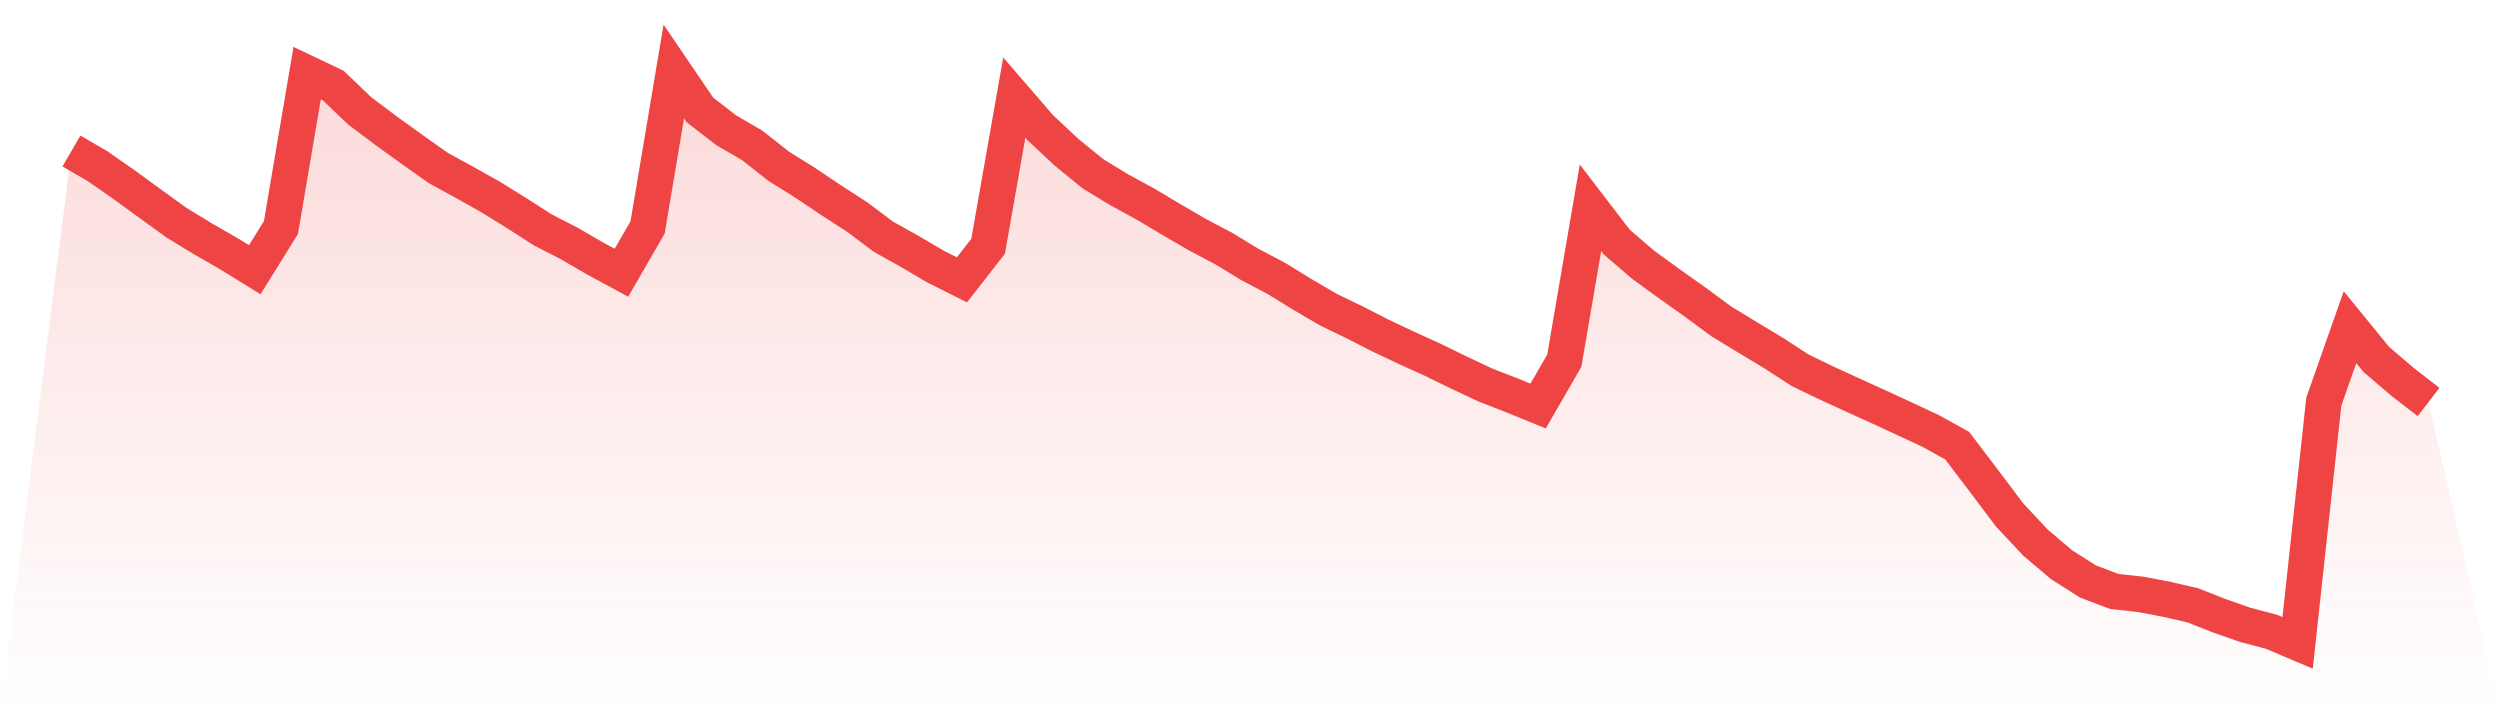
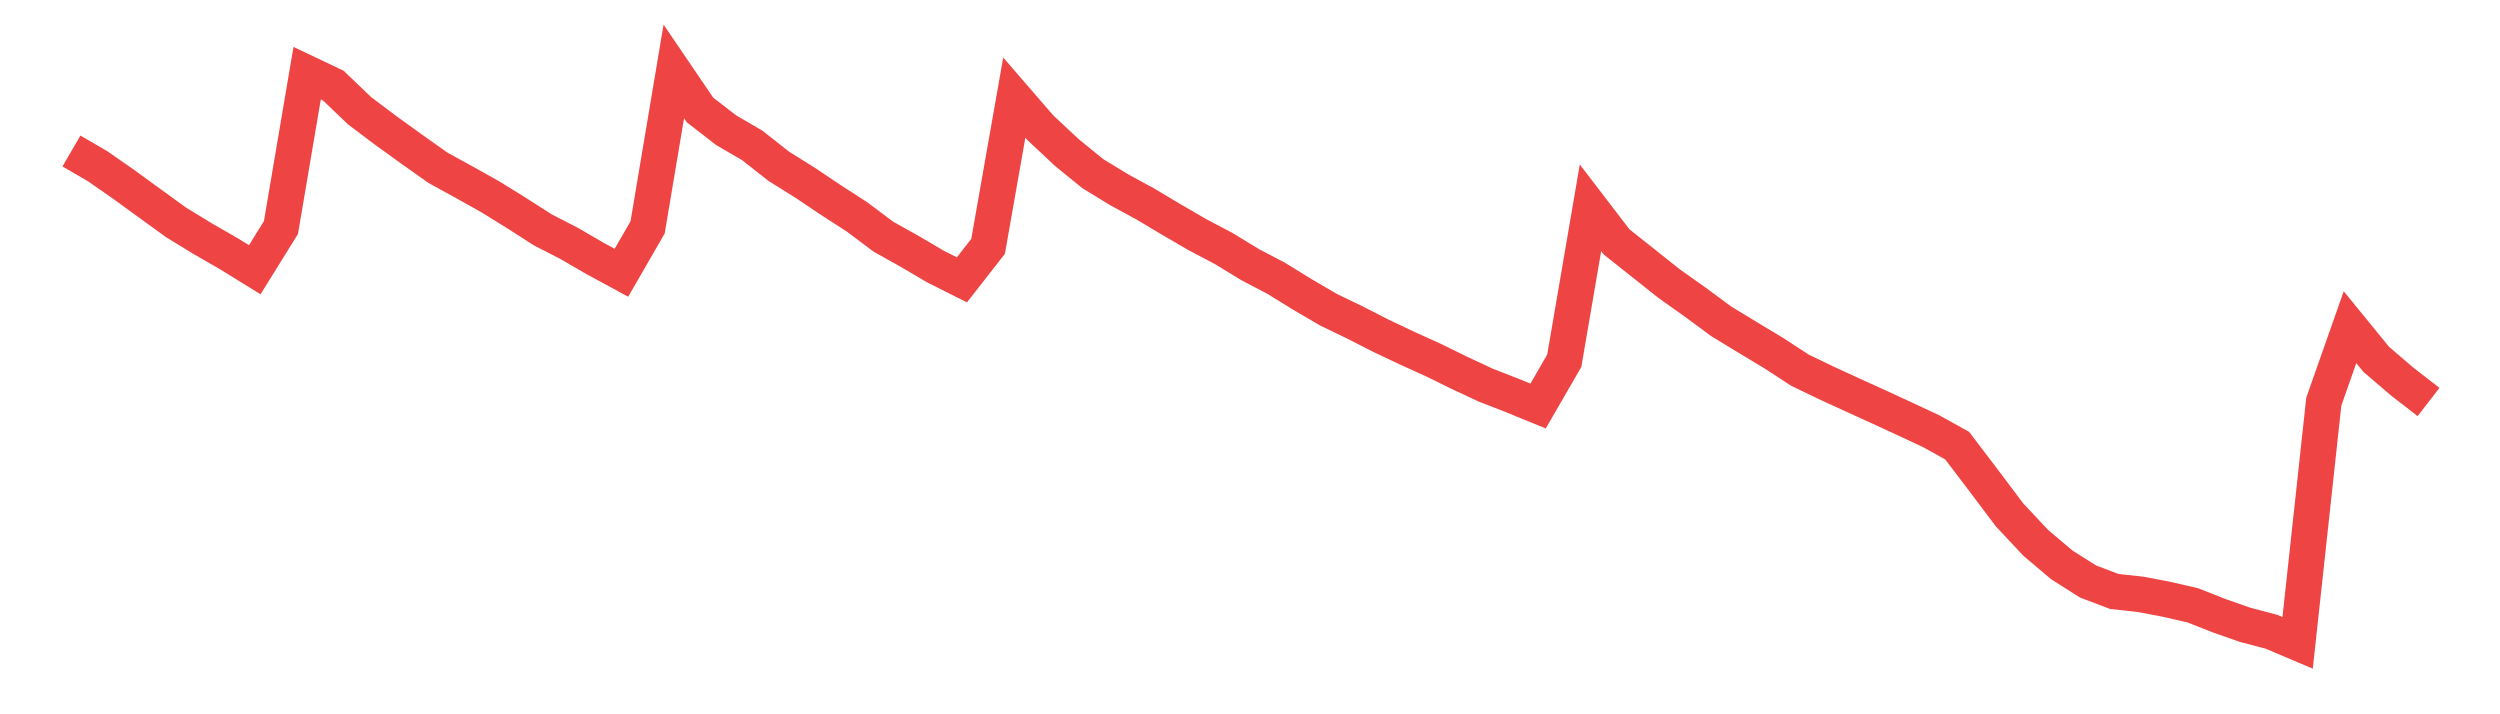
<svg xmlns="http://www.w3.org/2000/svg" viewBox="0 0 140 40">
  <defs>
    <linearGradient id="gradient" x1="0" x2="0" y1="0" y2="1">
      <stop offset="0%" stop-color="#ef4444" stop-opacity="0.2" />
      <stop offset="100%" stop-color="#ef4444" stop-opacity="0" />
    </linearGradient>
  </defs>
-   <path d="M4,8.456 L4,8.456 L5.467,9.309 L6.933,10.329 L8.4,11.397 L9.867,12.459 L11.333,13.356 L12.8,14.2 L14.267,15.105 L15.733,12.743 L17.2,4.098 L18.667,4.795 L20.133,6.199 L21.6,7.304 L23.067,8.362 L24.533,9.4 L26,10.205 L27.467,11.027 L28.933,11.935 L30.4,12.875 L31.867,13.628 L33.333,14.479 L34.8,15.274 L36.267,12.73 L37.733,4 L39.2,6.158 L40.667,7.294 L42.133,8.147 L43.6,9.305 L45.067,10.221 L46.533,11.204 L48,12.152 L49.467,13.253 L50.933,14.072 L52.4,14.935 L53.867,15.672 L55.333,13.795 L56.8,5.466 L58.267,7.161 L59.733,8.533 L61.2,9.727 L62.667,10.623 L64.133,11.42 L65.6,12.296 L67.067,13.148 L68.533,13.92 L70,14.816 L71.467,15.585 L72.933,16.489 L74.4,17.346 L75.867,18.055 L77.333,18.804 L78.8,19.497 L80.267,20.163 L81.733,20.881 L83.2,21.567 L84.667,22.139 L86.133,22.738 L87.6,20.2 L89.067,11.637 L90.533,13.551 L92,14.813 L93.467,15.88 L94.933,16.921 L96.4,18.002 L97.867,18.894 L99.333,19.777 L100.8,20.732 L102.267,21.44 L103.733,22.113 L105.2,22.779 L106.667,23.457 L108.133,24.142 L109.6,24.955 L111.067,26.884 L112.533,28.832 L114,30.399 L115.467,31.638 L116.933,32.565 L118.4,33.122 L119.867,33.282 L121.333,33.561 L122.8,33.9 L124.267,34.478 L125.733,34.992 L127.2,35.378 L128.667,36 L130.133,22.49 L131.6,18.323 L133.067,20.121 L134.533,21.378 L136,22.511 L140,40 L0,40 z" fill="url(#gradient)" />
-   <path d="M4,8.456 L4,8.456 L5.467,9.309 L6.933,10.329 L8.4,11.397 L9.867,12.459 L11.333,13.356 L12.8,14.2 L14.267,15.105 L15.733,12.743 L17.2,4.098 L18.667,4.795 L20.133,6.199 L21.6,7.304 L23.067,8.362 L24.533,9.4 L26,10.205 L27.467,11.027 L28.933,11.935 L30.4,12.875 L31.867,13.628 L33.333,14.479 L34.8,15.274 L36.267,12.73 L37.733,4 L39.2,6.158 L40.667,7.294 L42.133,8.147 L43.6,9.305 L45.067,10.221 L46.533,11.204 L48,12.152 L49.467,13.253 L50.933,14.072 L52.4,14.935 L53.867,15.672 L55.333,13.795 L56.8,5.466 L58.267,7.161 L59.733,8.533 L61.2,9.727 L62.667,10.623 L64.133,11.42 L65.6,12.296 L67.067,13.148 L68.533,13.92 L70,14.816 L71.467,15.585 L72.933,16.489 L74.4,17.346 L75.867,18.055 L77.333,18.804 L78.8,19.497 L80.267,20.163 L81.733,20.881 L83.2,21.567 L84.667,22.139 L86.133,22.738 L87.6,20.2 L89.067,11.637 L90.533,13.551 L92,14.813 L93.467,15.88 L94.933,16.921 L96.4,18.002 L97.867,18.894 L99.333,19.777 L100.8,20.732 L102.267,21.44 L103.733,22.113 L105.2,22.779 L106.667,23.457 L108.133,24.142 L109.6,24.955 L111.067,26.884 L112.533,28.832 L114,30.399 L115.467,31.638 L116.933,32.565 L118.4,33.122 L119.867,33.282 L121.333,33.561 L122.8,33.9 L124.267,34.478 L125.733,34.992 L127.2,35.378 L128.667,36 L130.133,22.49 L131.6,18.323 L133.067,20.121 L134.533,21.378 L136,22.511" fill="none" stroke="#ef4444" stroke-width="2" />
+   <path d="M4,8.456 L4,8.456 L5.467,9.309 L6.933,10.329 L8.4,11.397 L9.867,12.459 L11.333,13.356 L12.8,14.2 L14.267,15.105 L15.733,12.743 L17.2,4.098 L18.667,4.795 L20.133,6.199 L21.6,7.304 L23.067,8.362 L24.533,9.4 L26,10.205 L27.467,11.027 L28.933,11.935 L30.4,12.875 L31.867,13.628 L33.333,14.479 L34.8,15.274 L36.267,12.73 L37.733,4 L39.2,6.158 L40.667,7.294 L42.133,8.147 L43.6,9.305 L45.067,10.221 L46.533,11.204 L48,12.152 L49.467,13.253 L50.933,14.072 L52.4,14.935 L53.867,15.672 L55.333,13.795 L56.8,5.466 L58.267,7.161 L59.733,8.533 L61.2,9.727 L62.667,10.623 L64.133,11.42 L65.6,12.296 L67.067,13.148 L68.533,13.92 L70,14.816 L71.467,15.585 L72.933,16.489 L74.4,17.346 L75.867,18.055 L77.333,18.804 L78.8,19.497 L80.267,20.163 L81.733,20.881 L83.2,21.567 L84.667,22.139 L86.133,22.738 L87.6,20.2 L89.067,11.637 L90.533,13.551 L93.467,15.88 L94.933,16.921 L96.4,18.002 L97.867,18.894 L99.333,19.777 L100.8,20.732 L102.267,21.44 L103.733,22.113 L105.2,22.779 L106.667,23.457 L108.133,24.142 L109.6,24.955 L111.067,26.884 L112.533,28.832 L114,30.399 L115.467,31.638 L116.933,32.565 L118.4,33.122 L119.867,33.282 L121.333,33.561 L122.8,33.9 L124.267,34.478 L125.733,34.992 L127.2,35.378 L128.667,36 L130.133,22.49 L131.6,18.323 L133.067,20.121 L134.533,21.378 L136,22.511" fill="none" stroke="#ef4444" stroke-width="2" />
</svg>